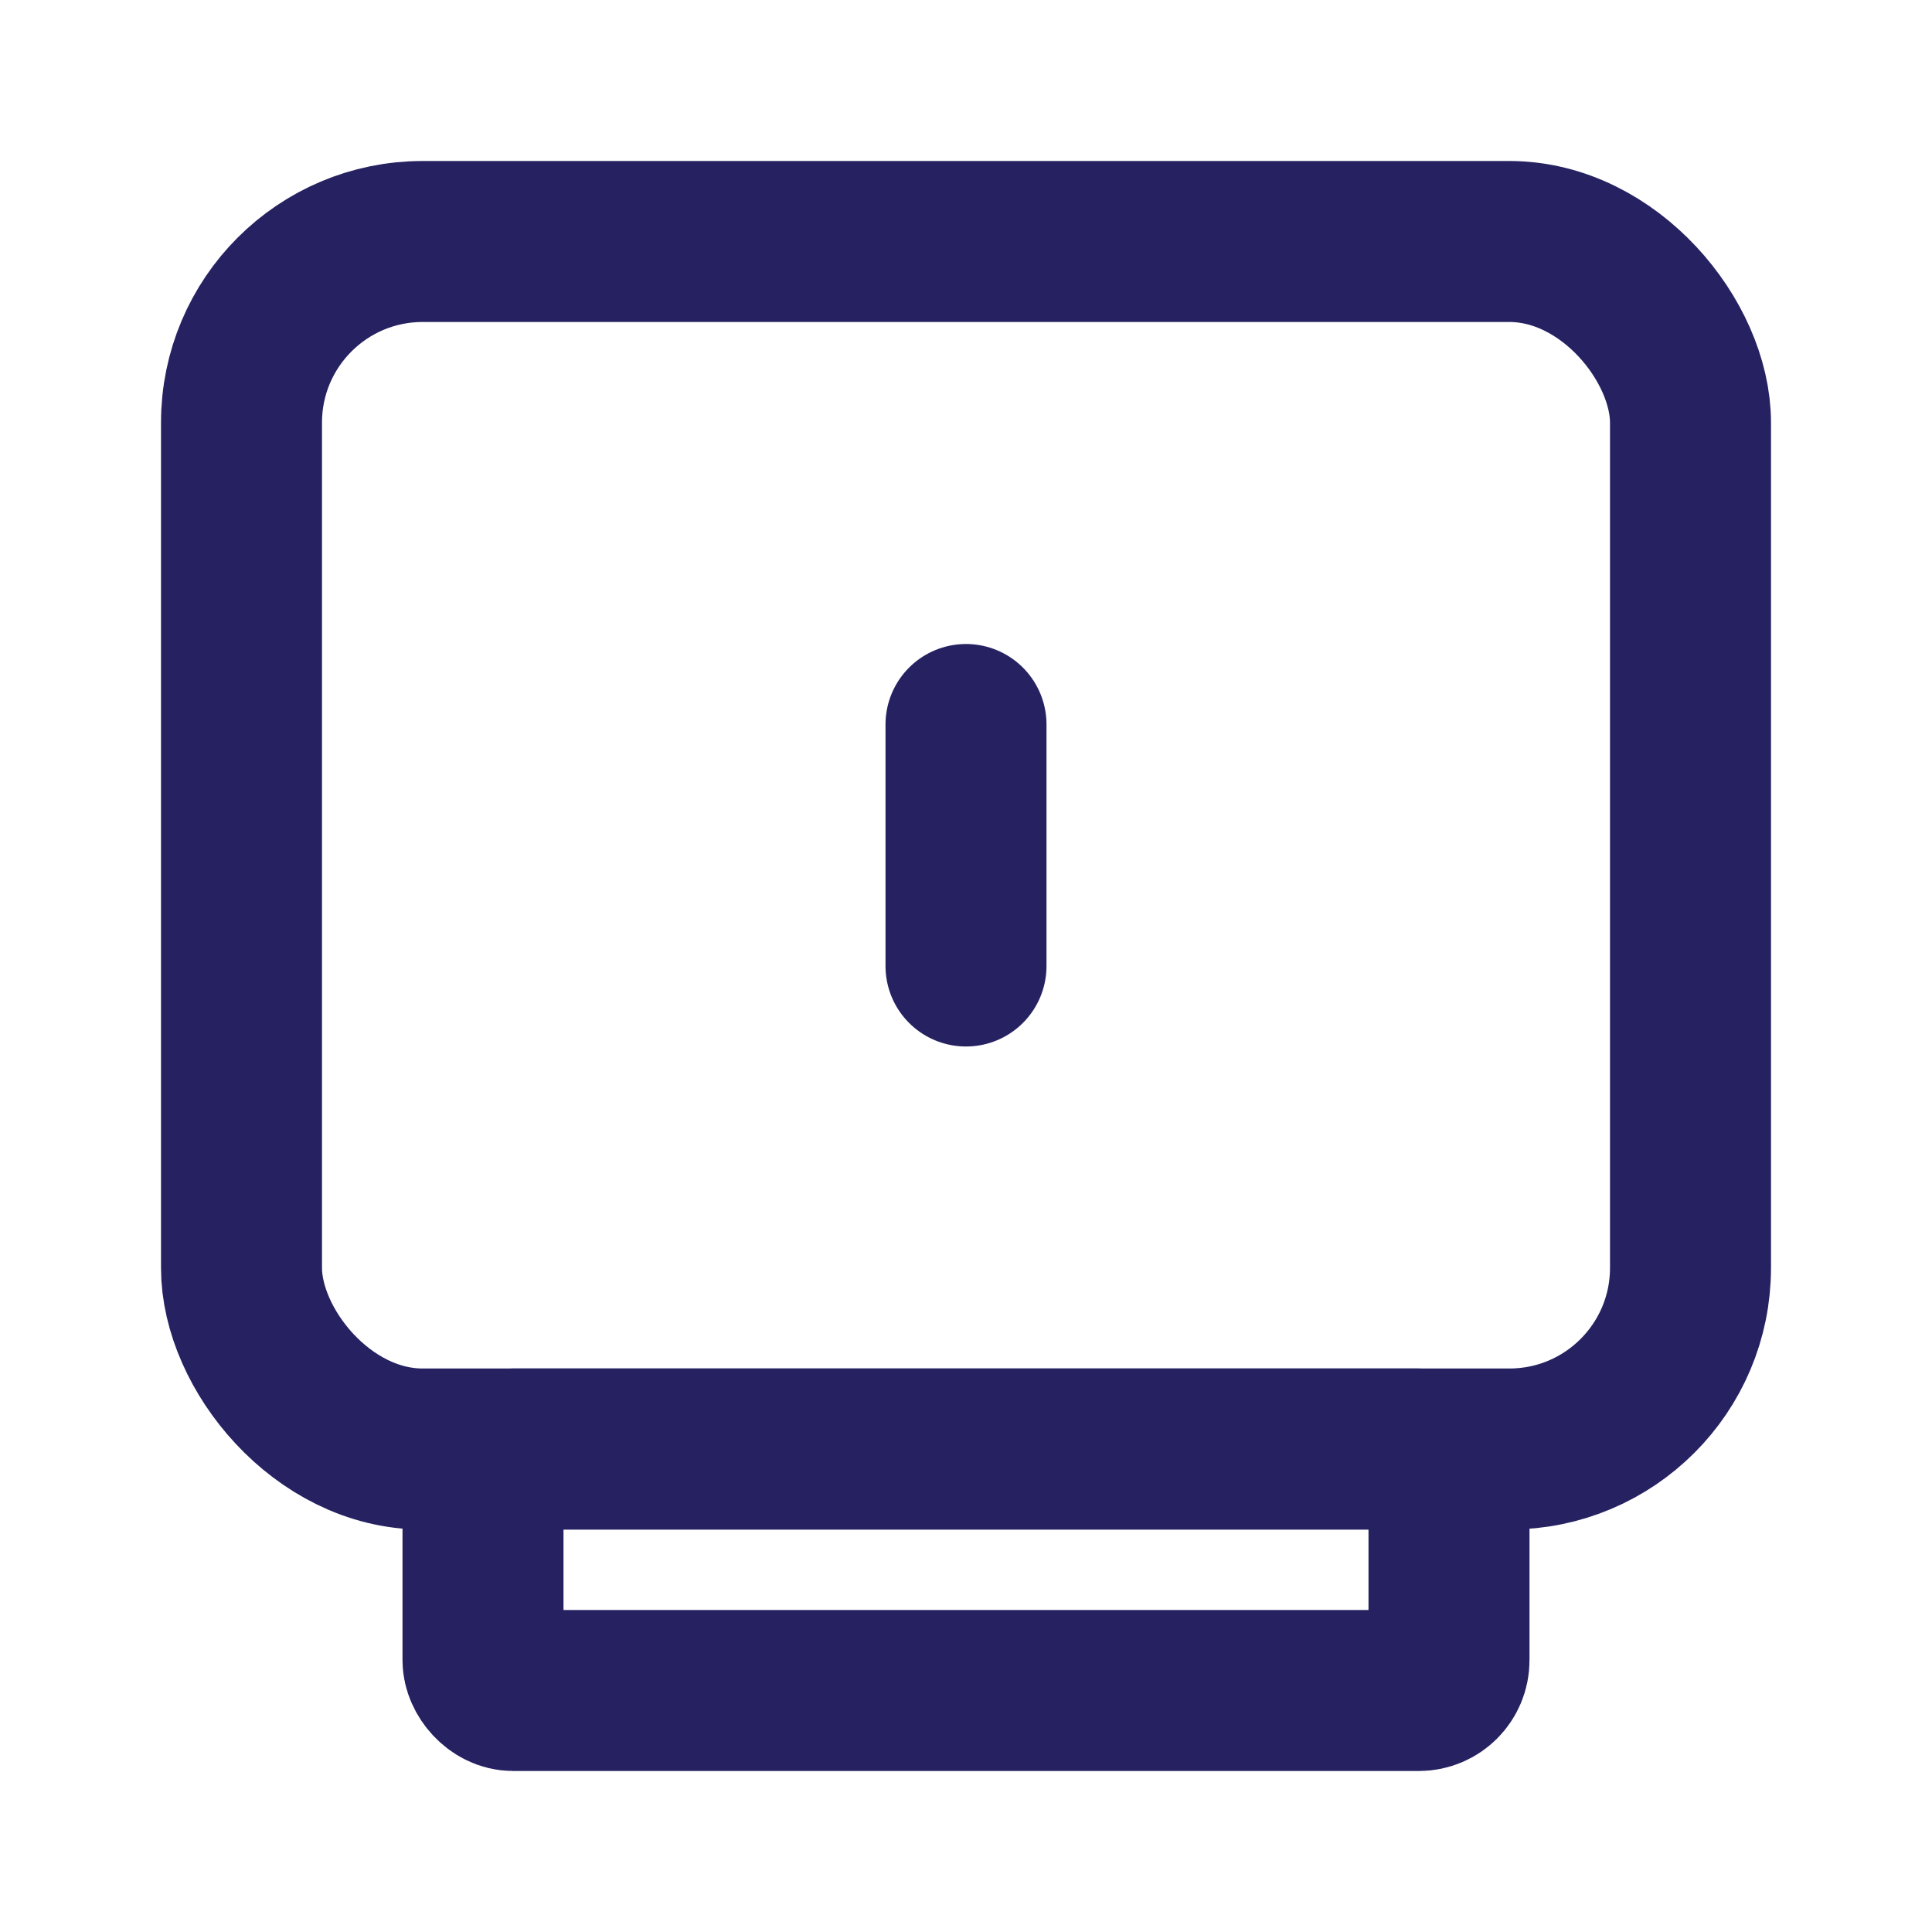
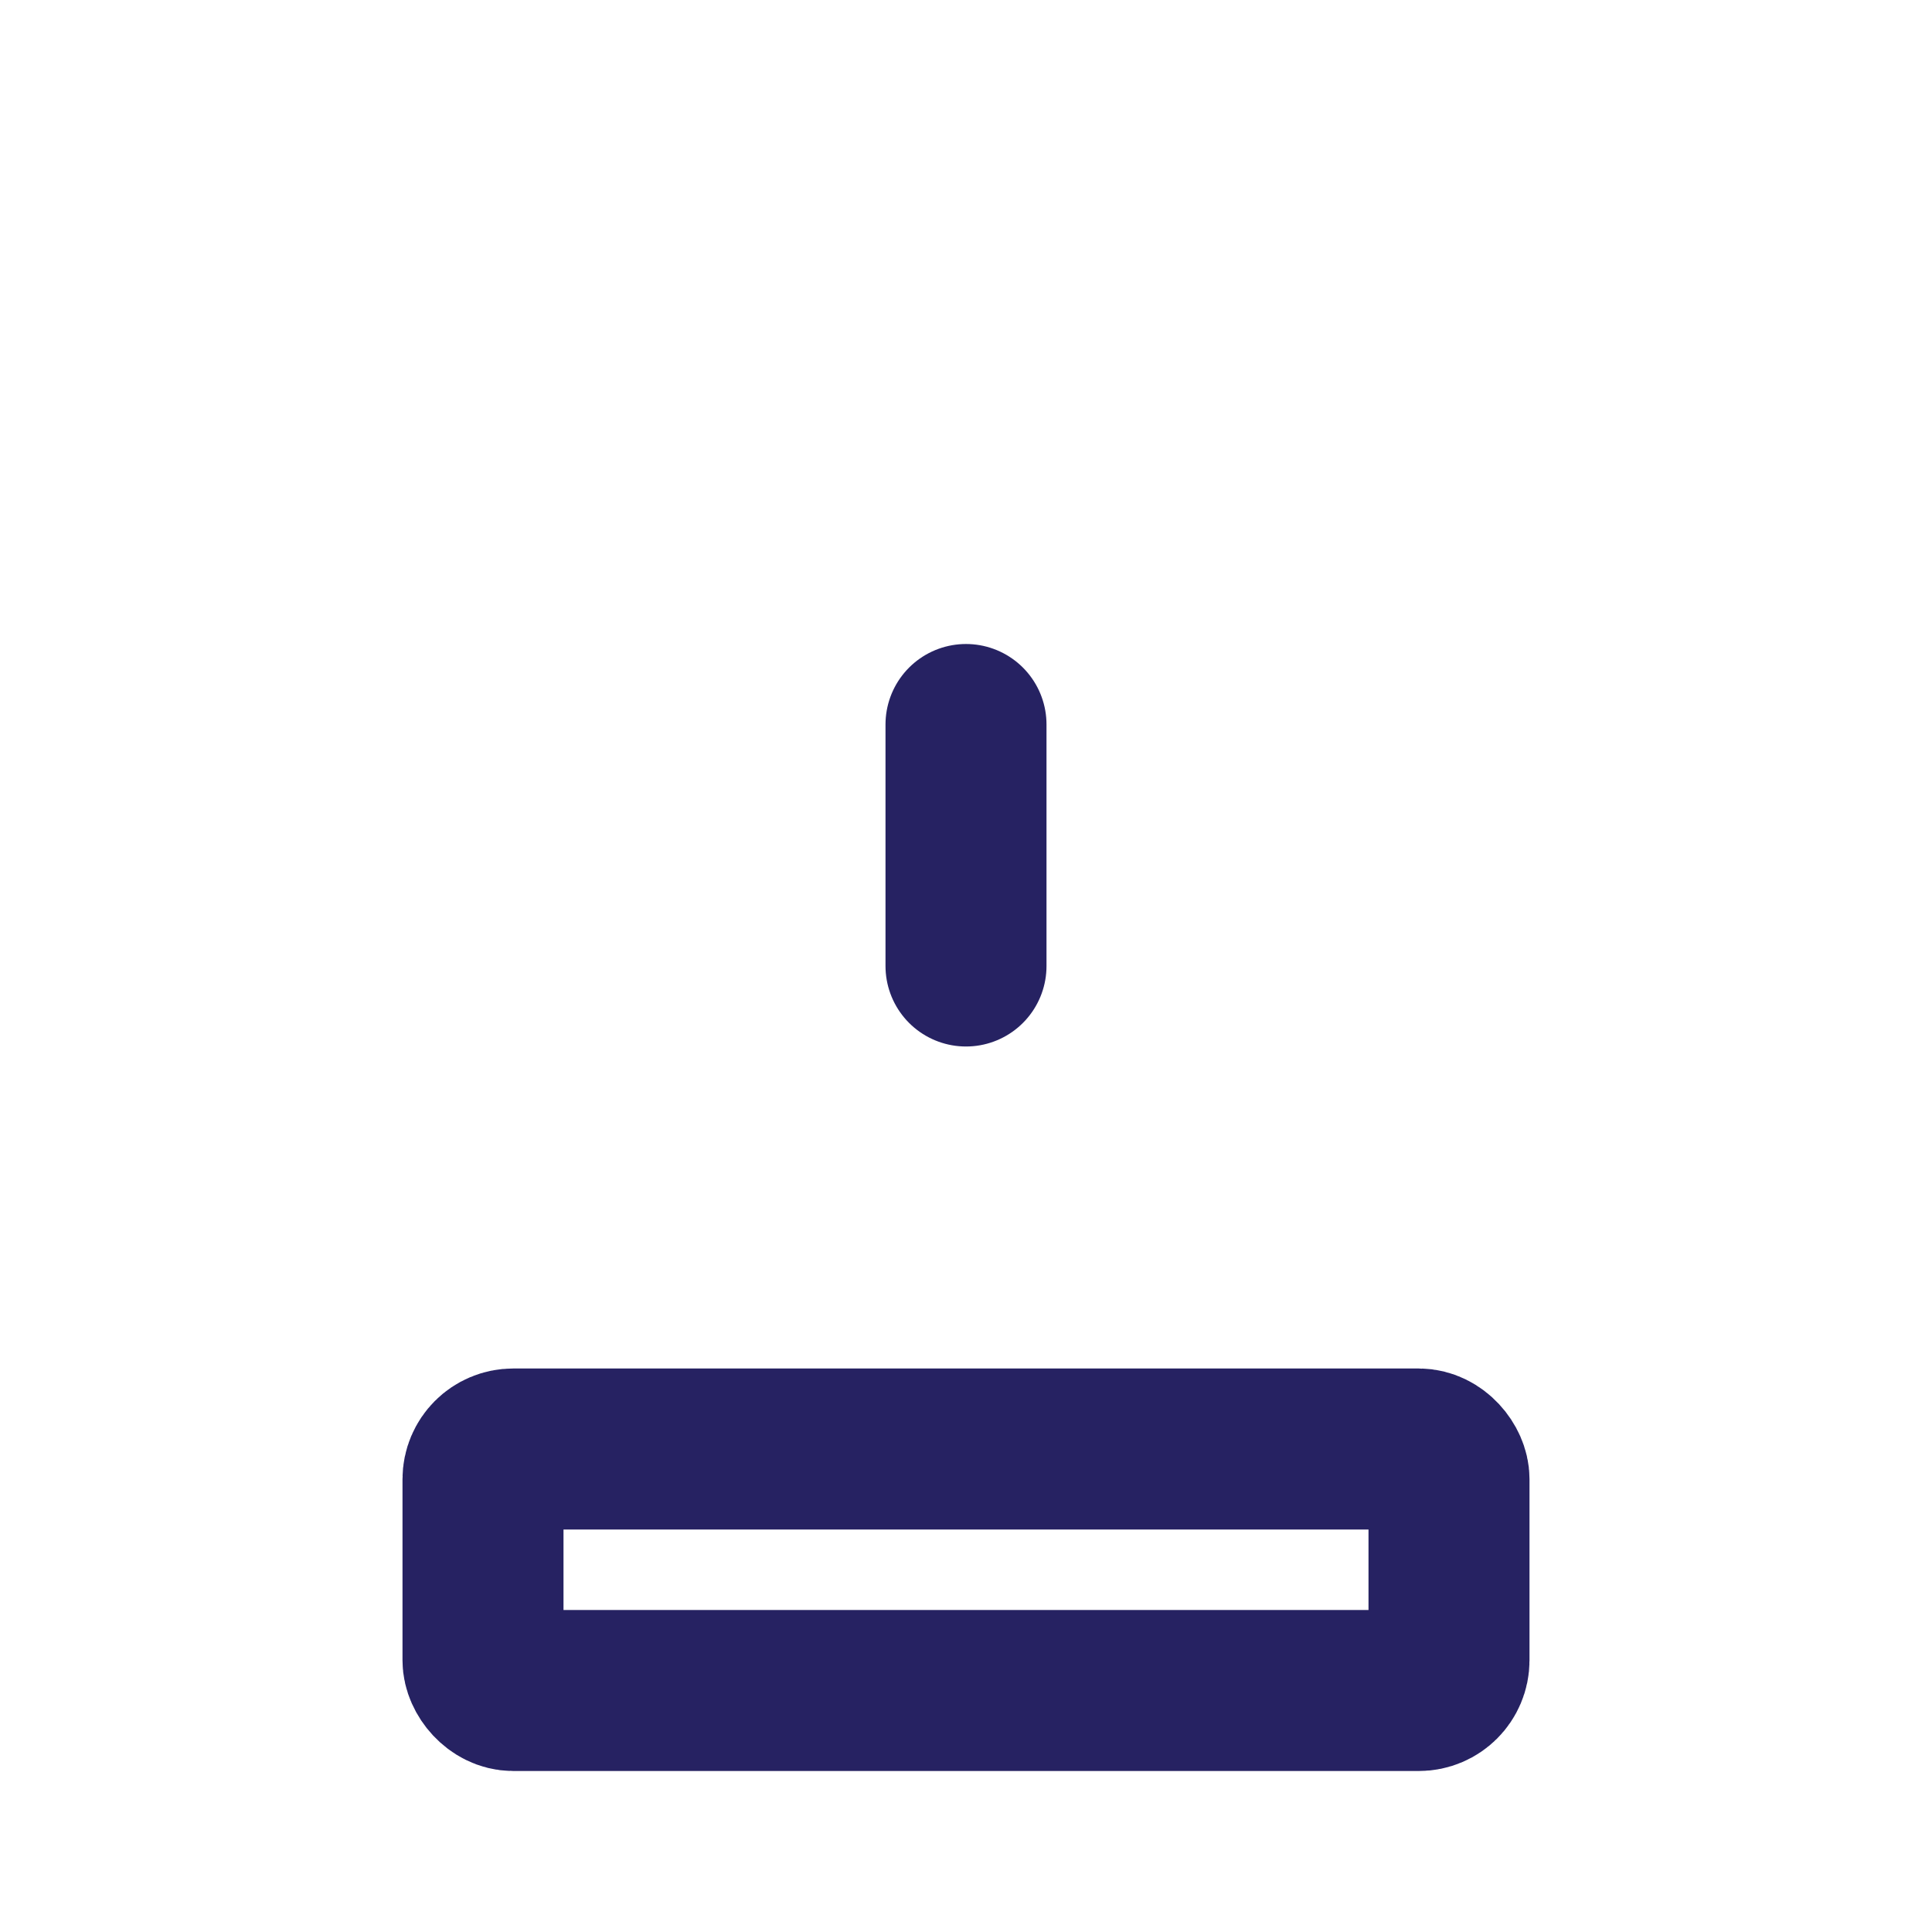
<svg xmlns="http://www.w3.org/2000/svg" width="24" height="24" viewBox="0 0 24 24" fill="none" stroke="#262262" stroke-width="2" stroke-linecap="round" stroke-linejoin="round">
-   <rect x="3" y="3" width="18" height="15" rx="2.25" ry="2.25" />
  <line x1="12" y1="9" x2="12" y2="12" />
  <rect x="6" y="18" width="12" height="3" rx="0.375" ry="0.375" />
</svg>